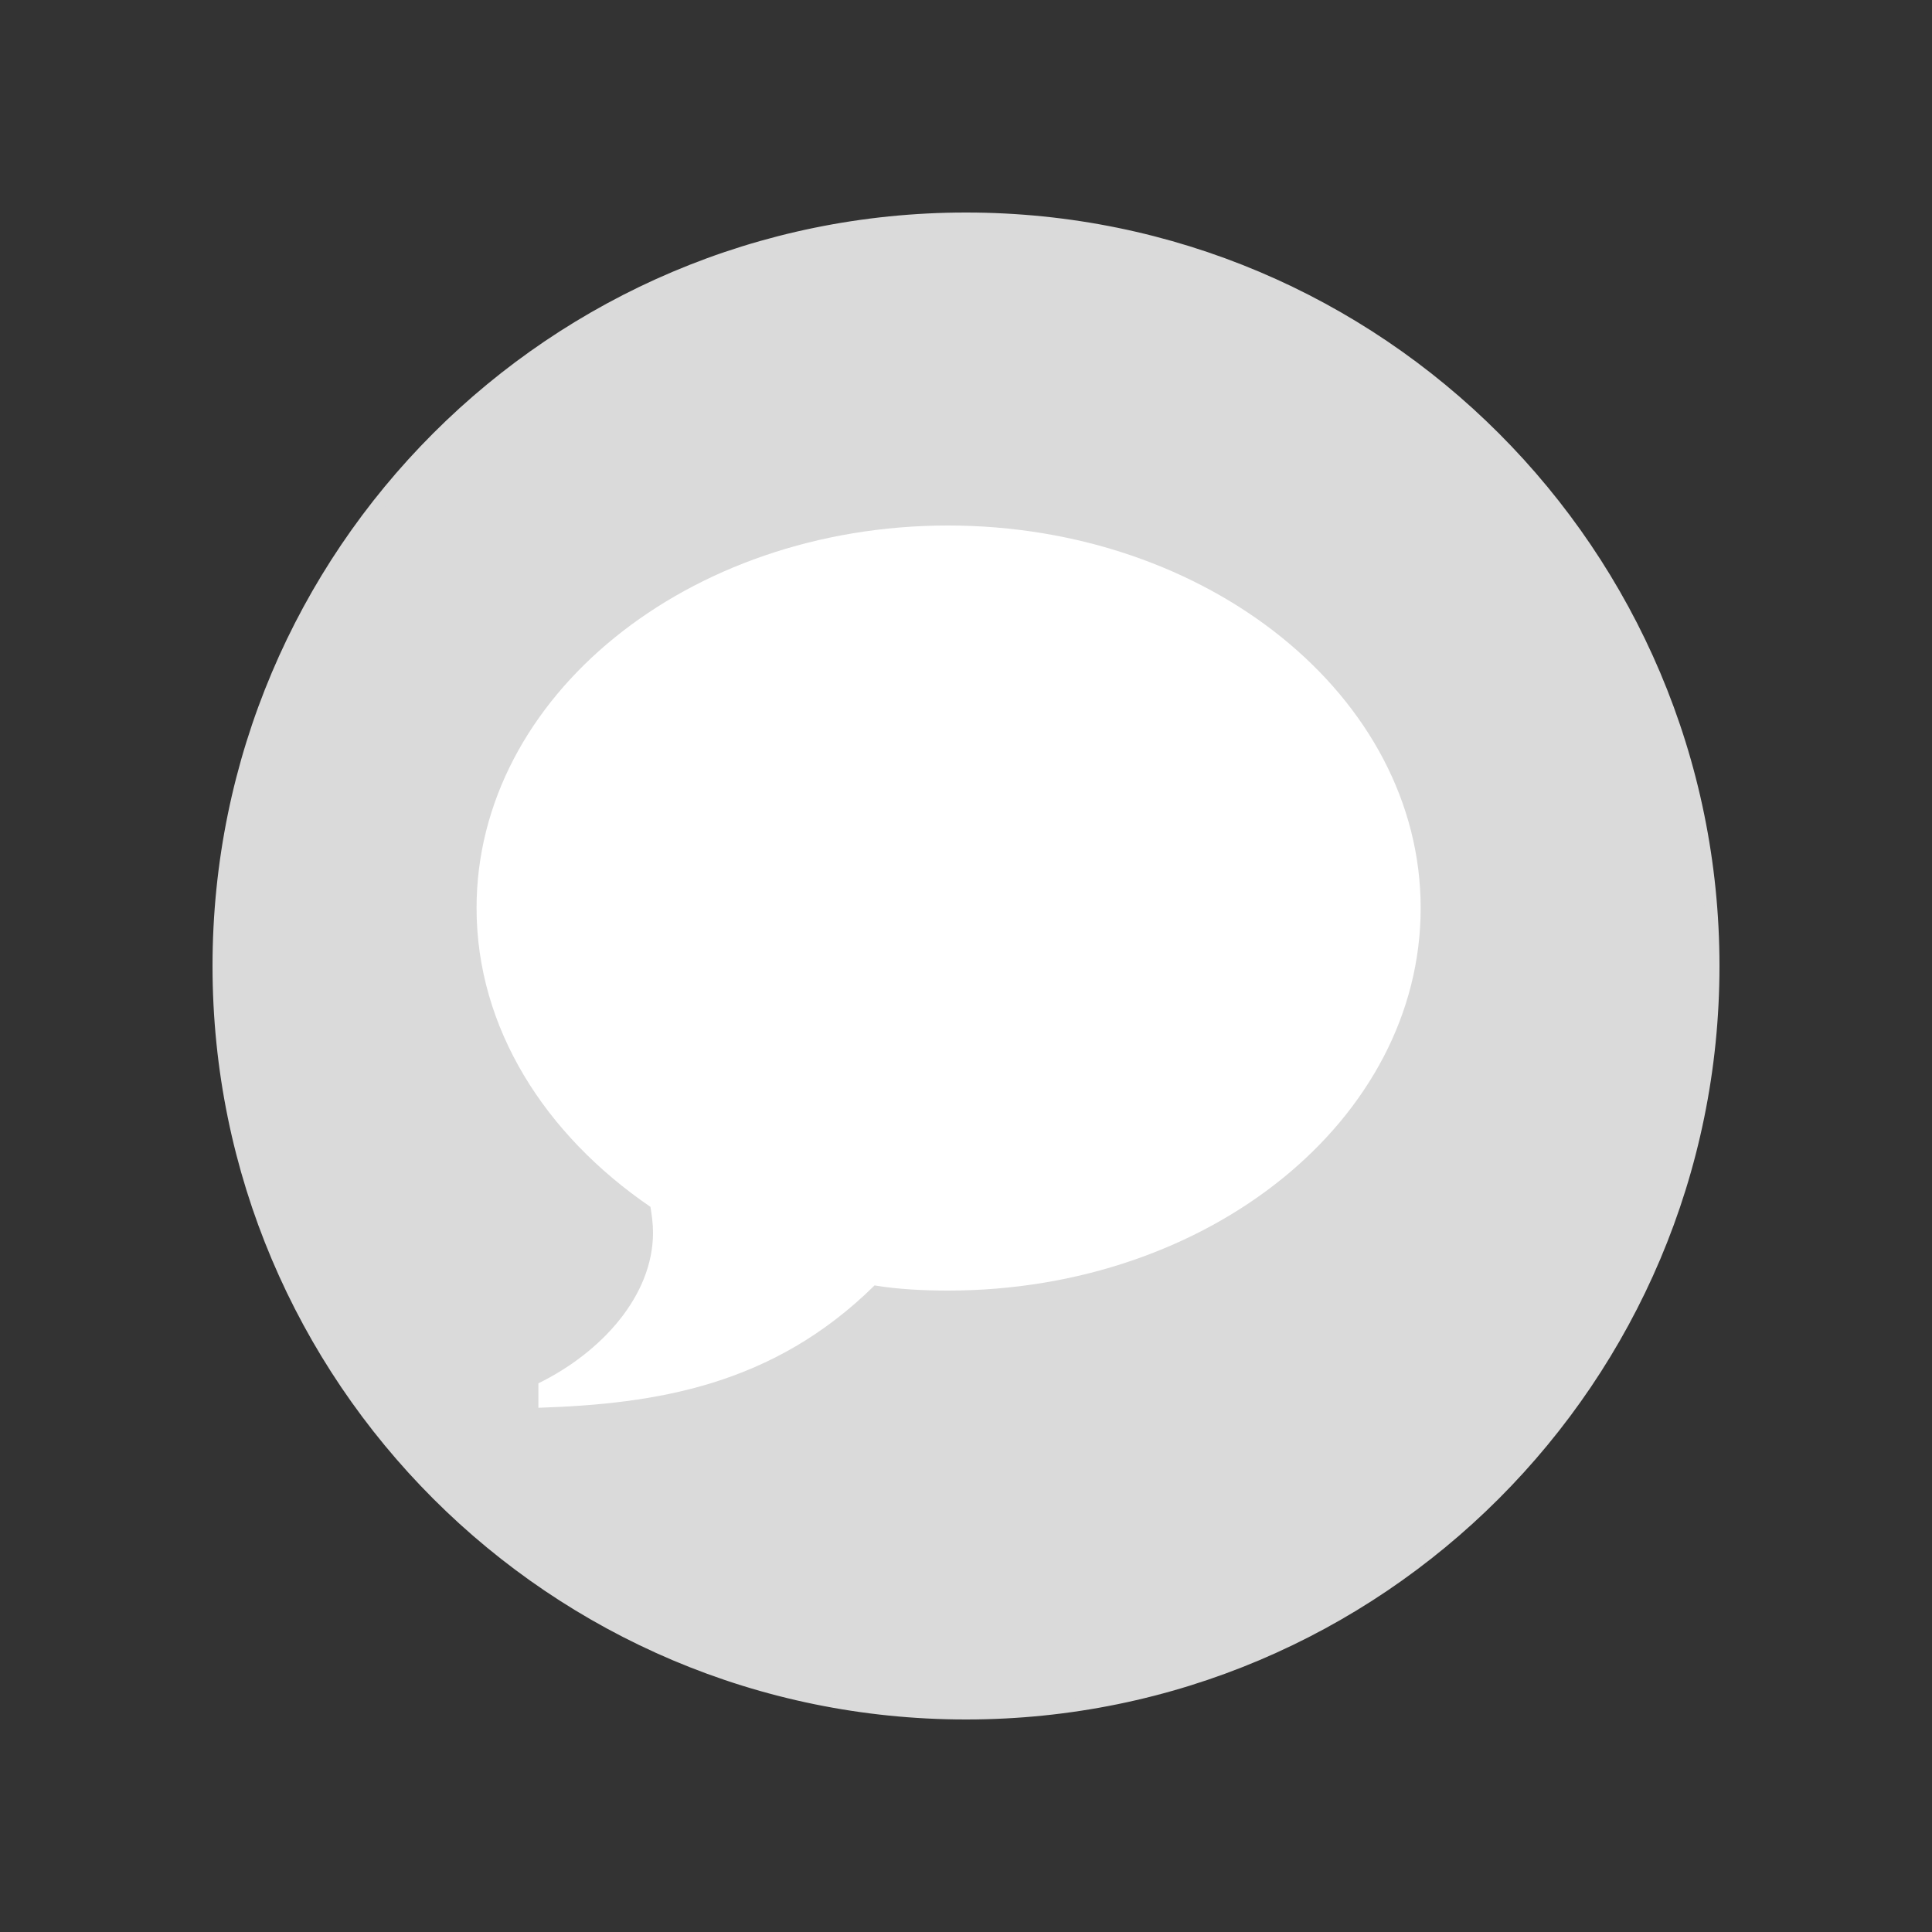
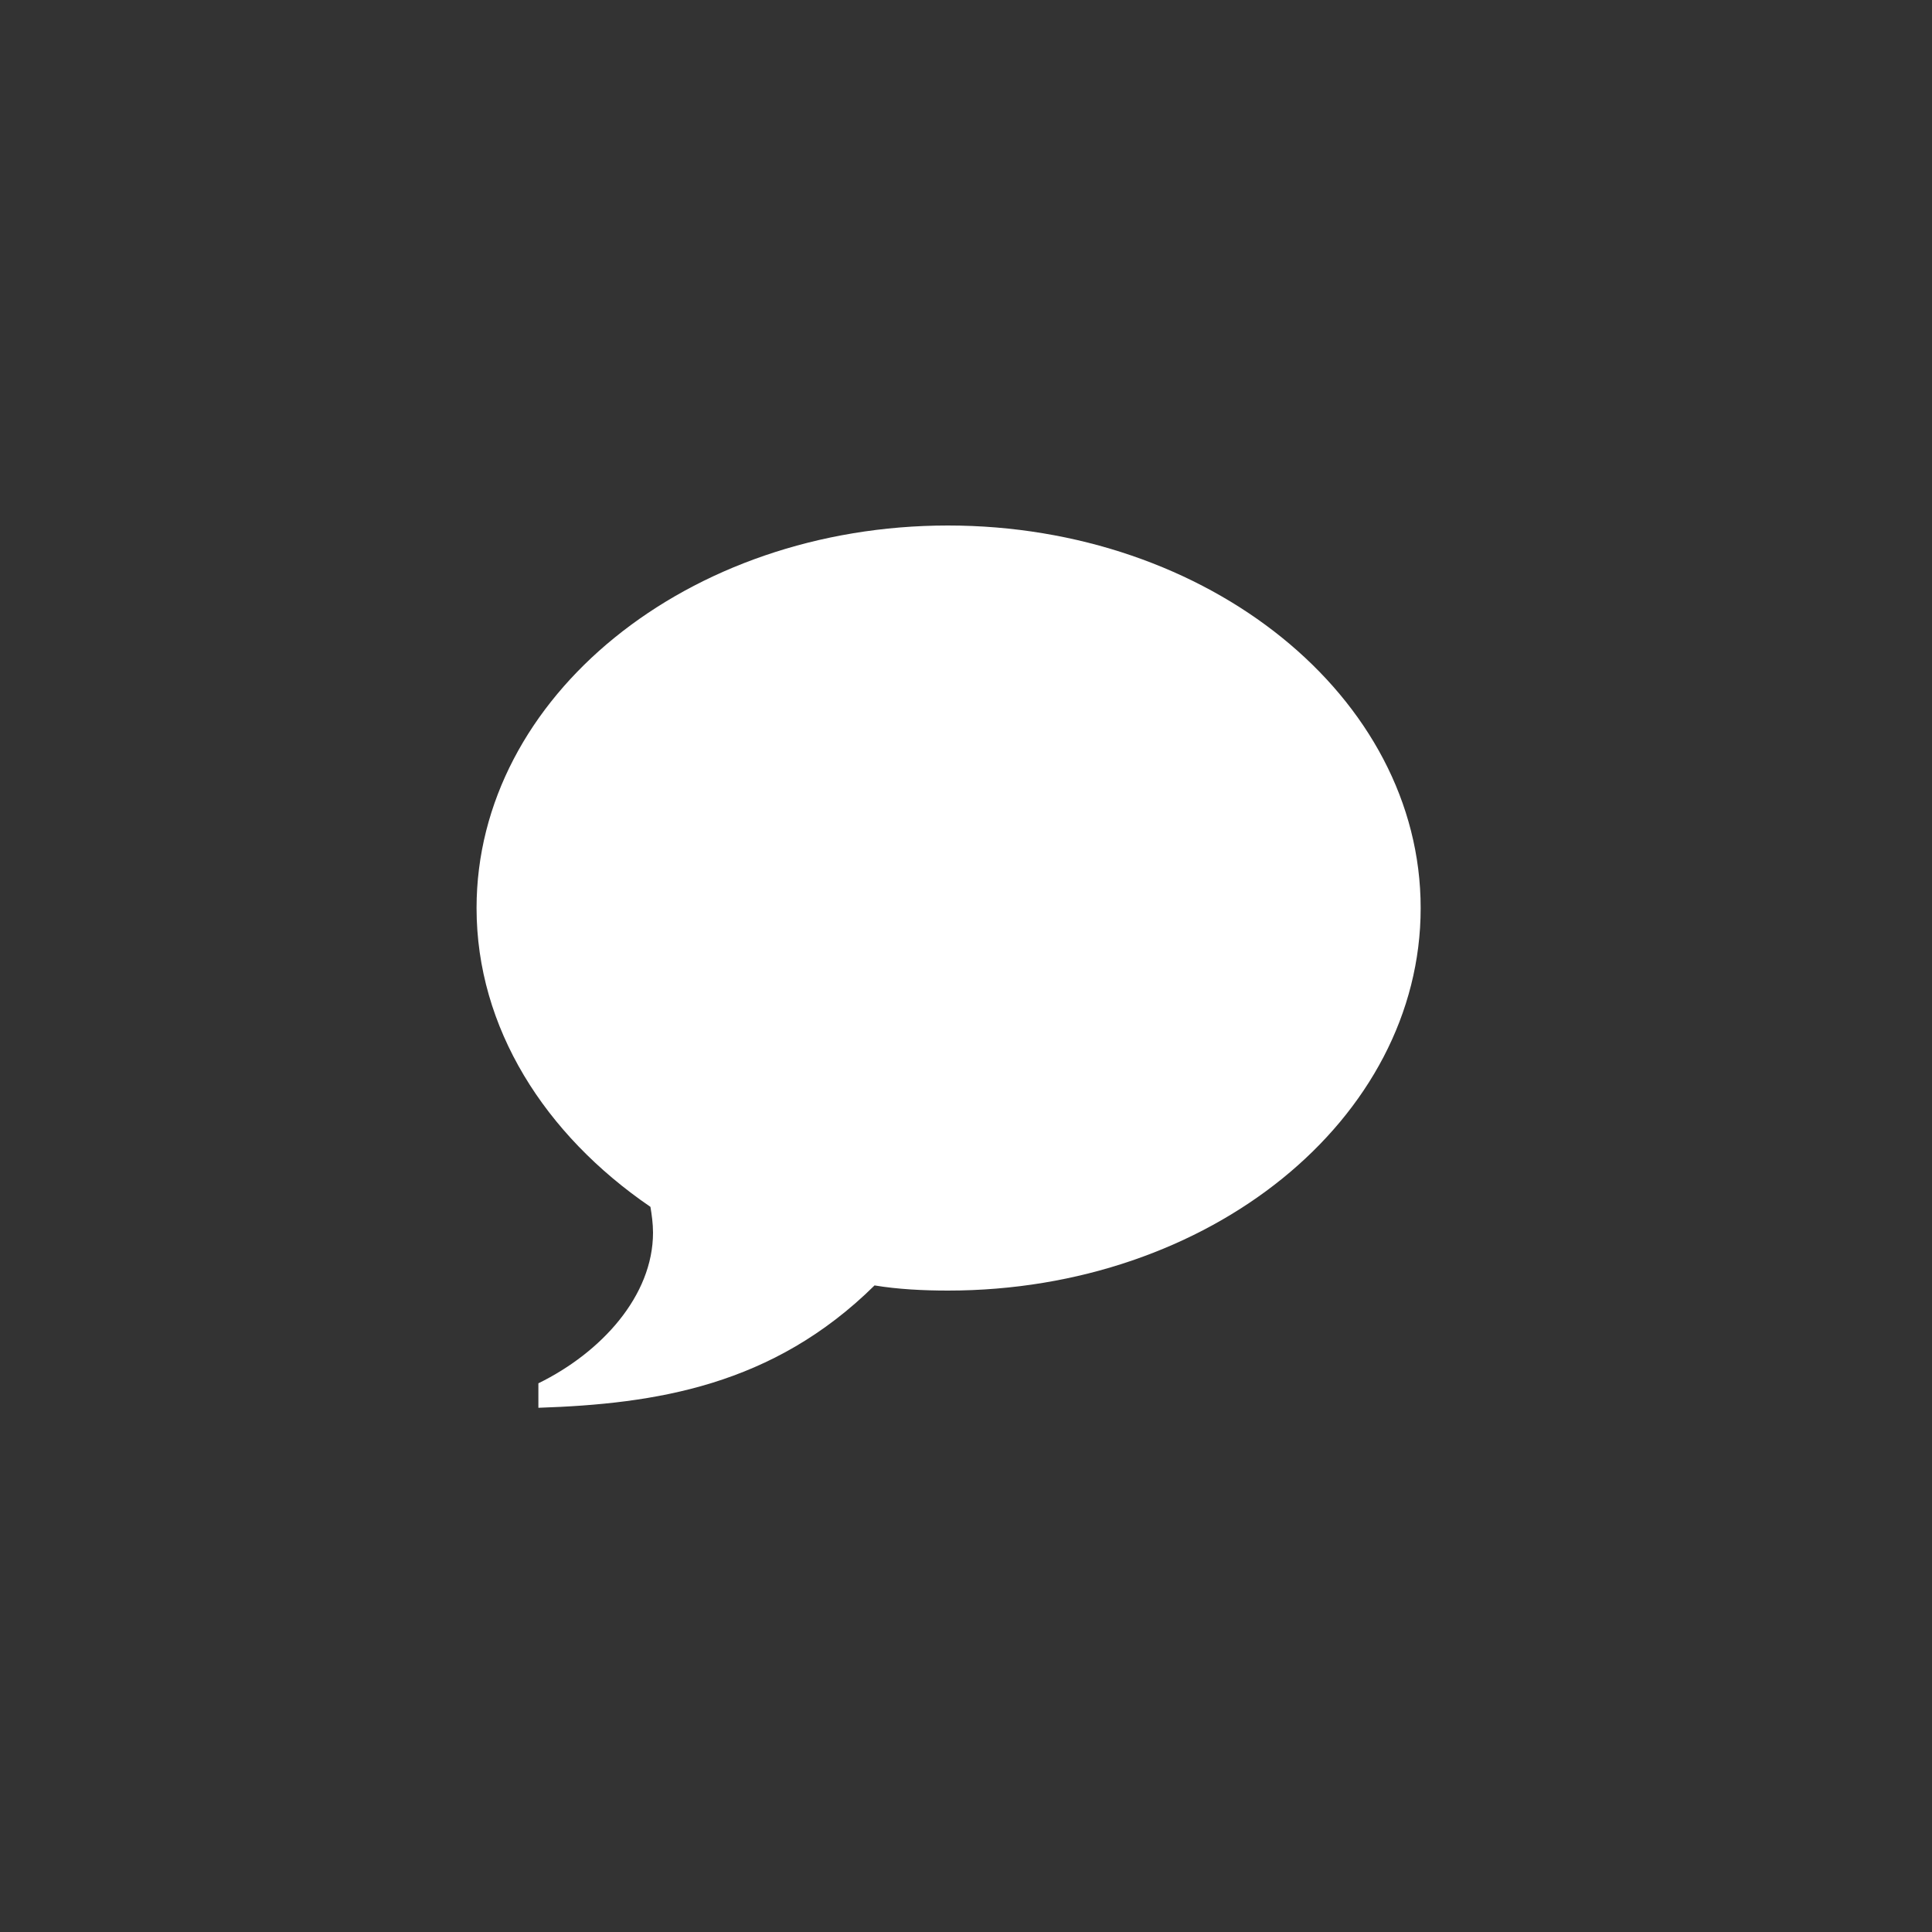
<svg xmlns="http://www.w3.org/2000/svg" version="1.1" id="Layer_1" x="0px" y="0px" viewBox="0 0 150 150" style="enable-background:new 0 0 150 150;" xml:space="preserve">
  <rect x="0" y="0" width="150" height="150" fill="#333333" stroke="none" />
  <style type="text/css">
	.st0{fill:#DADADA;}
	.st1{fill:#FFFFFF;}
</style>
  <g>
-     <circle class="st0" cx="75" cy="75" r="58" />
-     <path class="st0" d="M75,17.5c31.7,0,57.5,25.8,57.5,57.5s-25.8,57.5-57.5,57.5S17.5,106.7,17.5,75S43.3,17.5,75,17.5 M75,16.5   c-32.3,0-58.5,26.2-58.5,58.5s26.2,58.5,58.5,58.5s58.5-26.2,58.5-58.5S107.3,16.5,75,16.5L75,16.5z" />
-   </g>
+     </g>
  <g>
    <g>
      <path class="st1" d="M73.6,40.8L73.6,40.8c20.2,0,36.7,13.3,36.7,29.7c0,16.4-16.4,29.7-36.7,29.7c-1.9,0-3.9-0.1-5.7-0.4    c-7.9,7.8-17,9.2-26.1,9.5v-1.9c4.9-2.4,8.9-6.8,8.9-11.7c0-0.7-0.1-1.4-0.2-2C42.3,88.1,37,79.8,37,70.5    C37,54.1,53.4,40.8,73.6,40.8L73.6,40.8z M113,107.3" />
    </g>
  </g>
</svg>